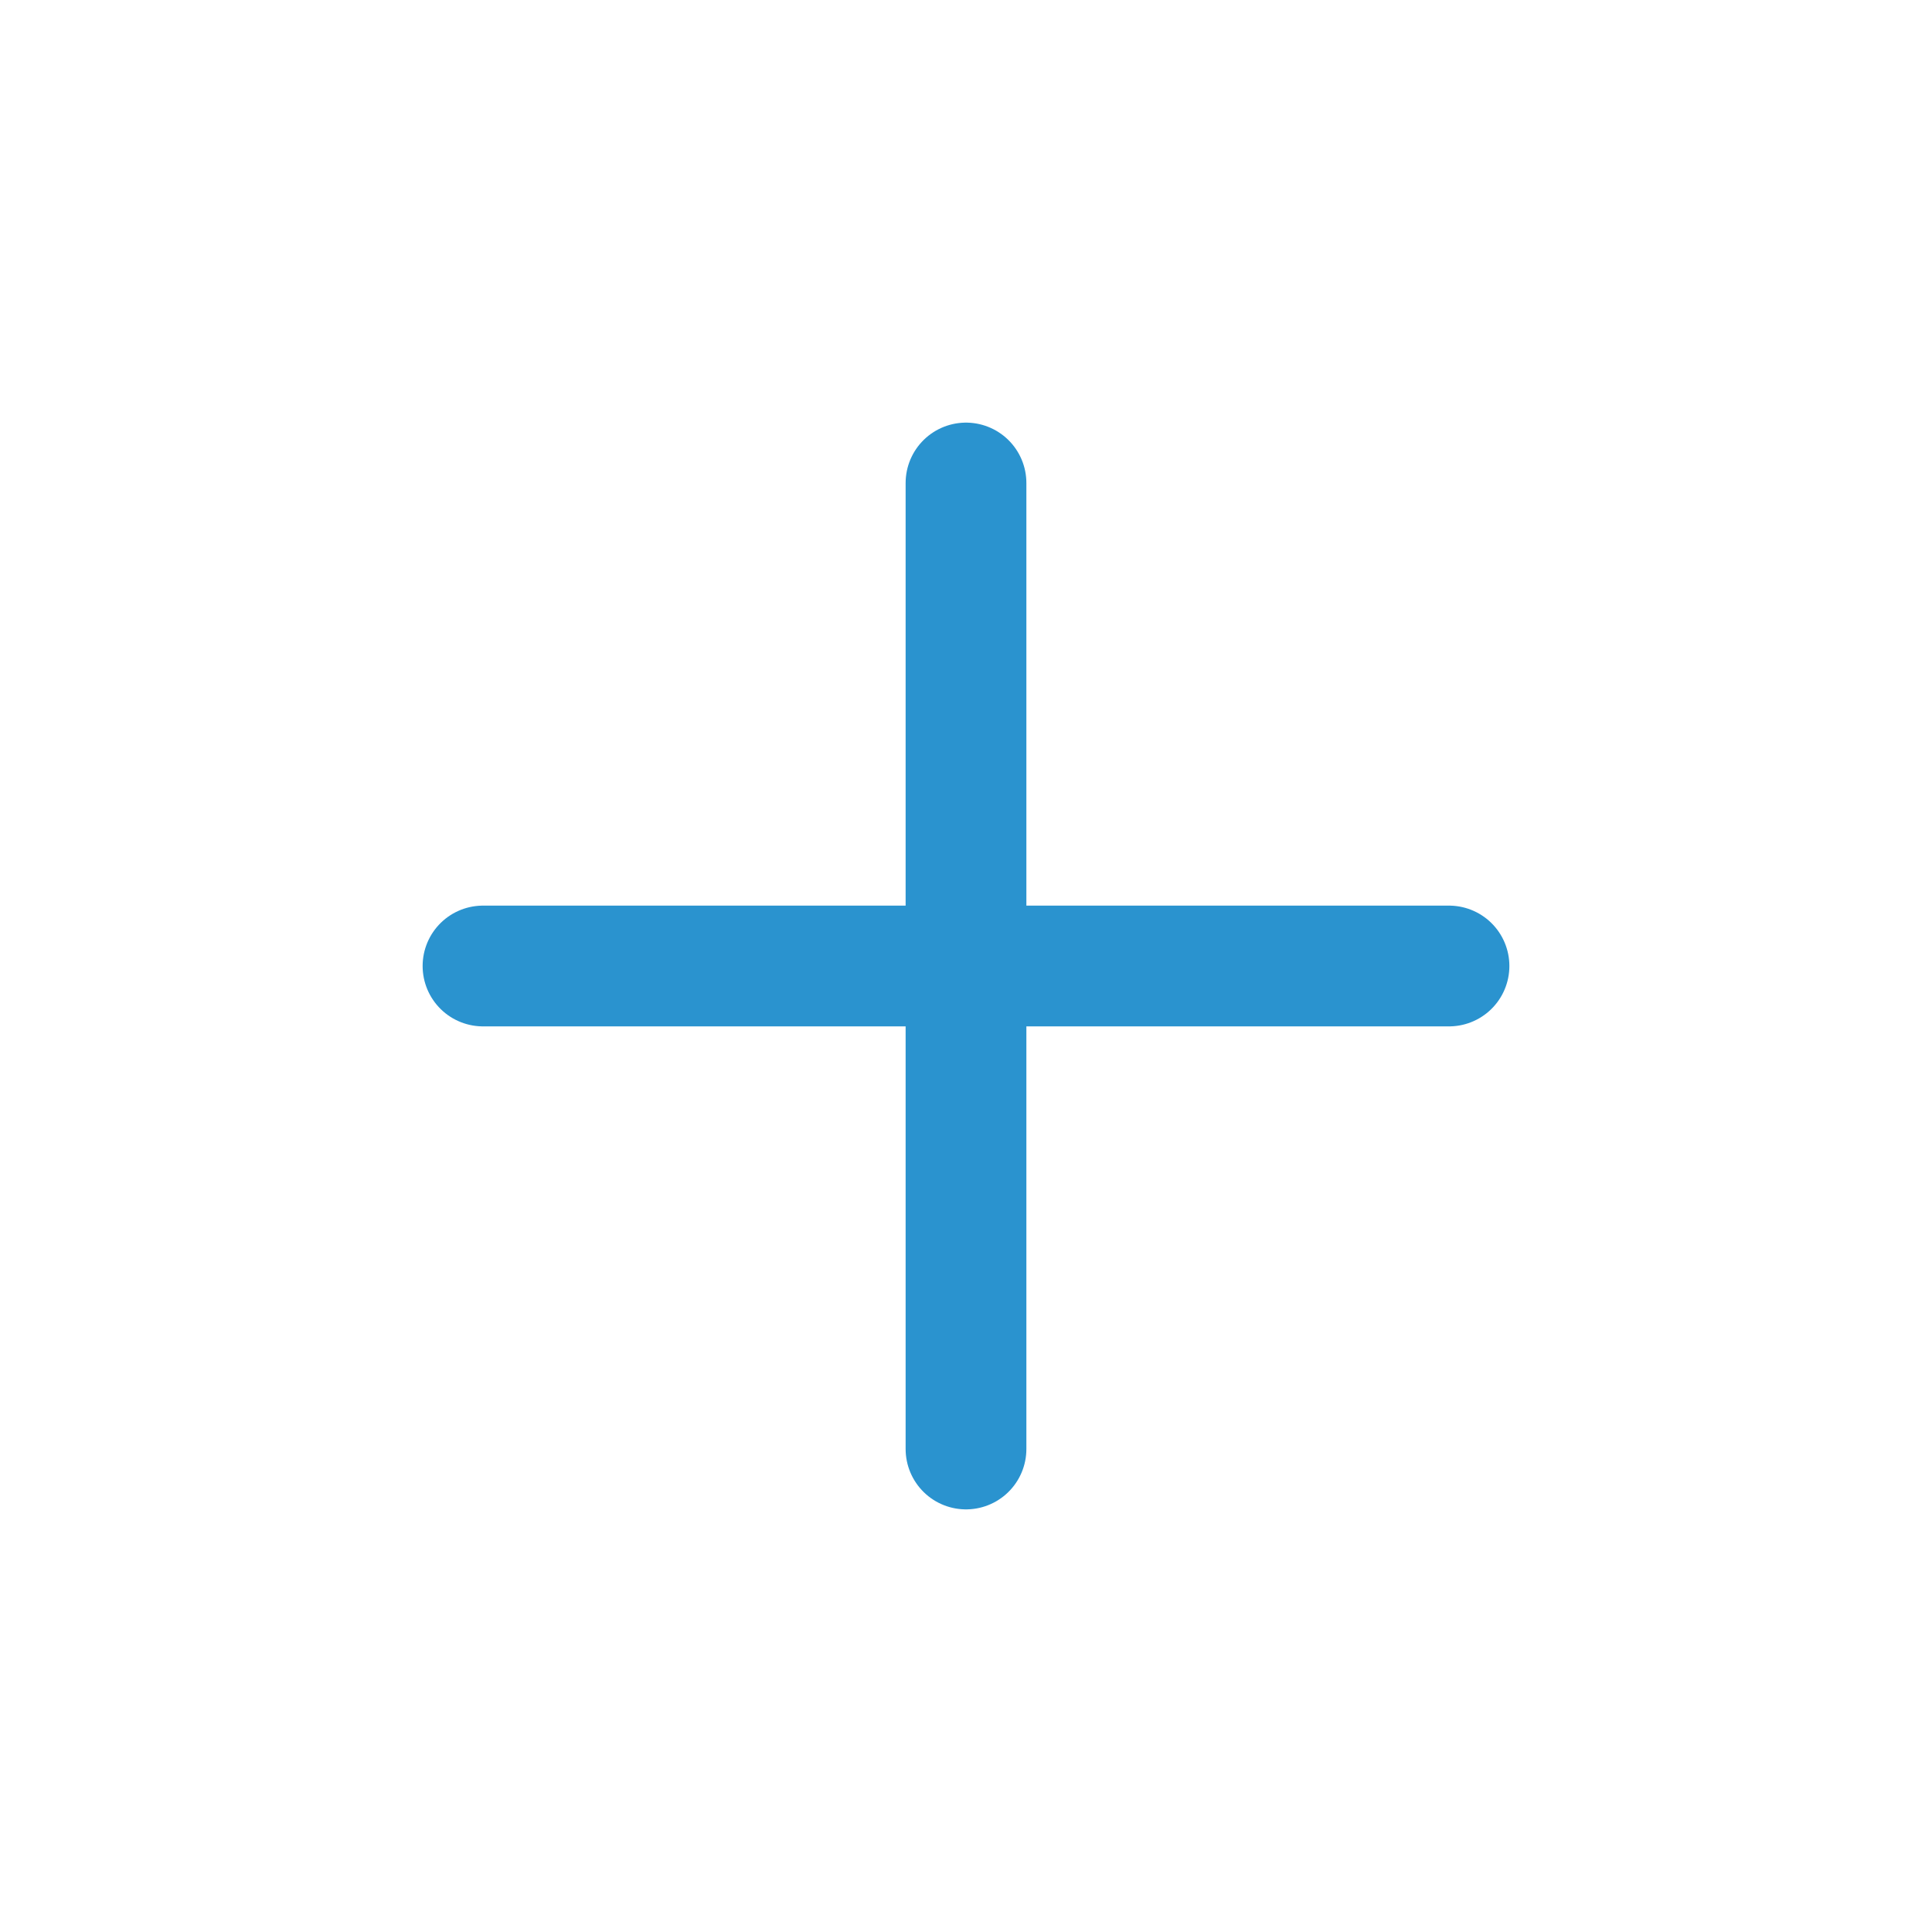
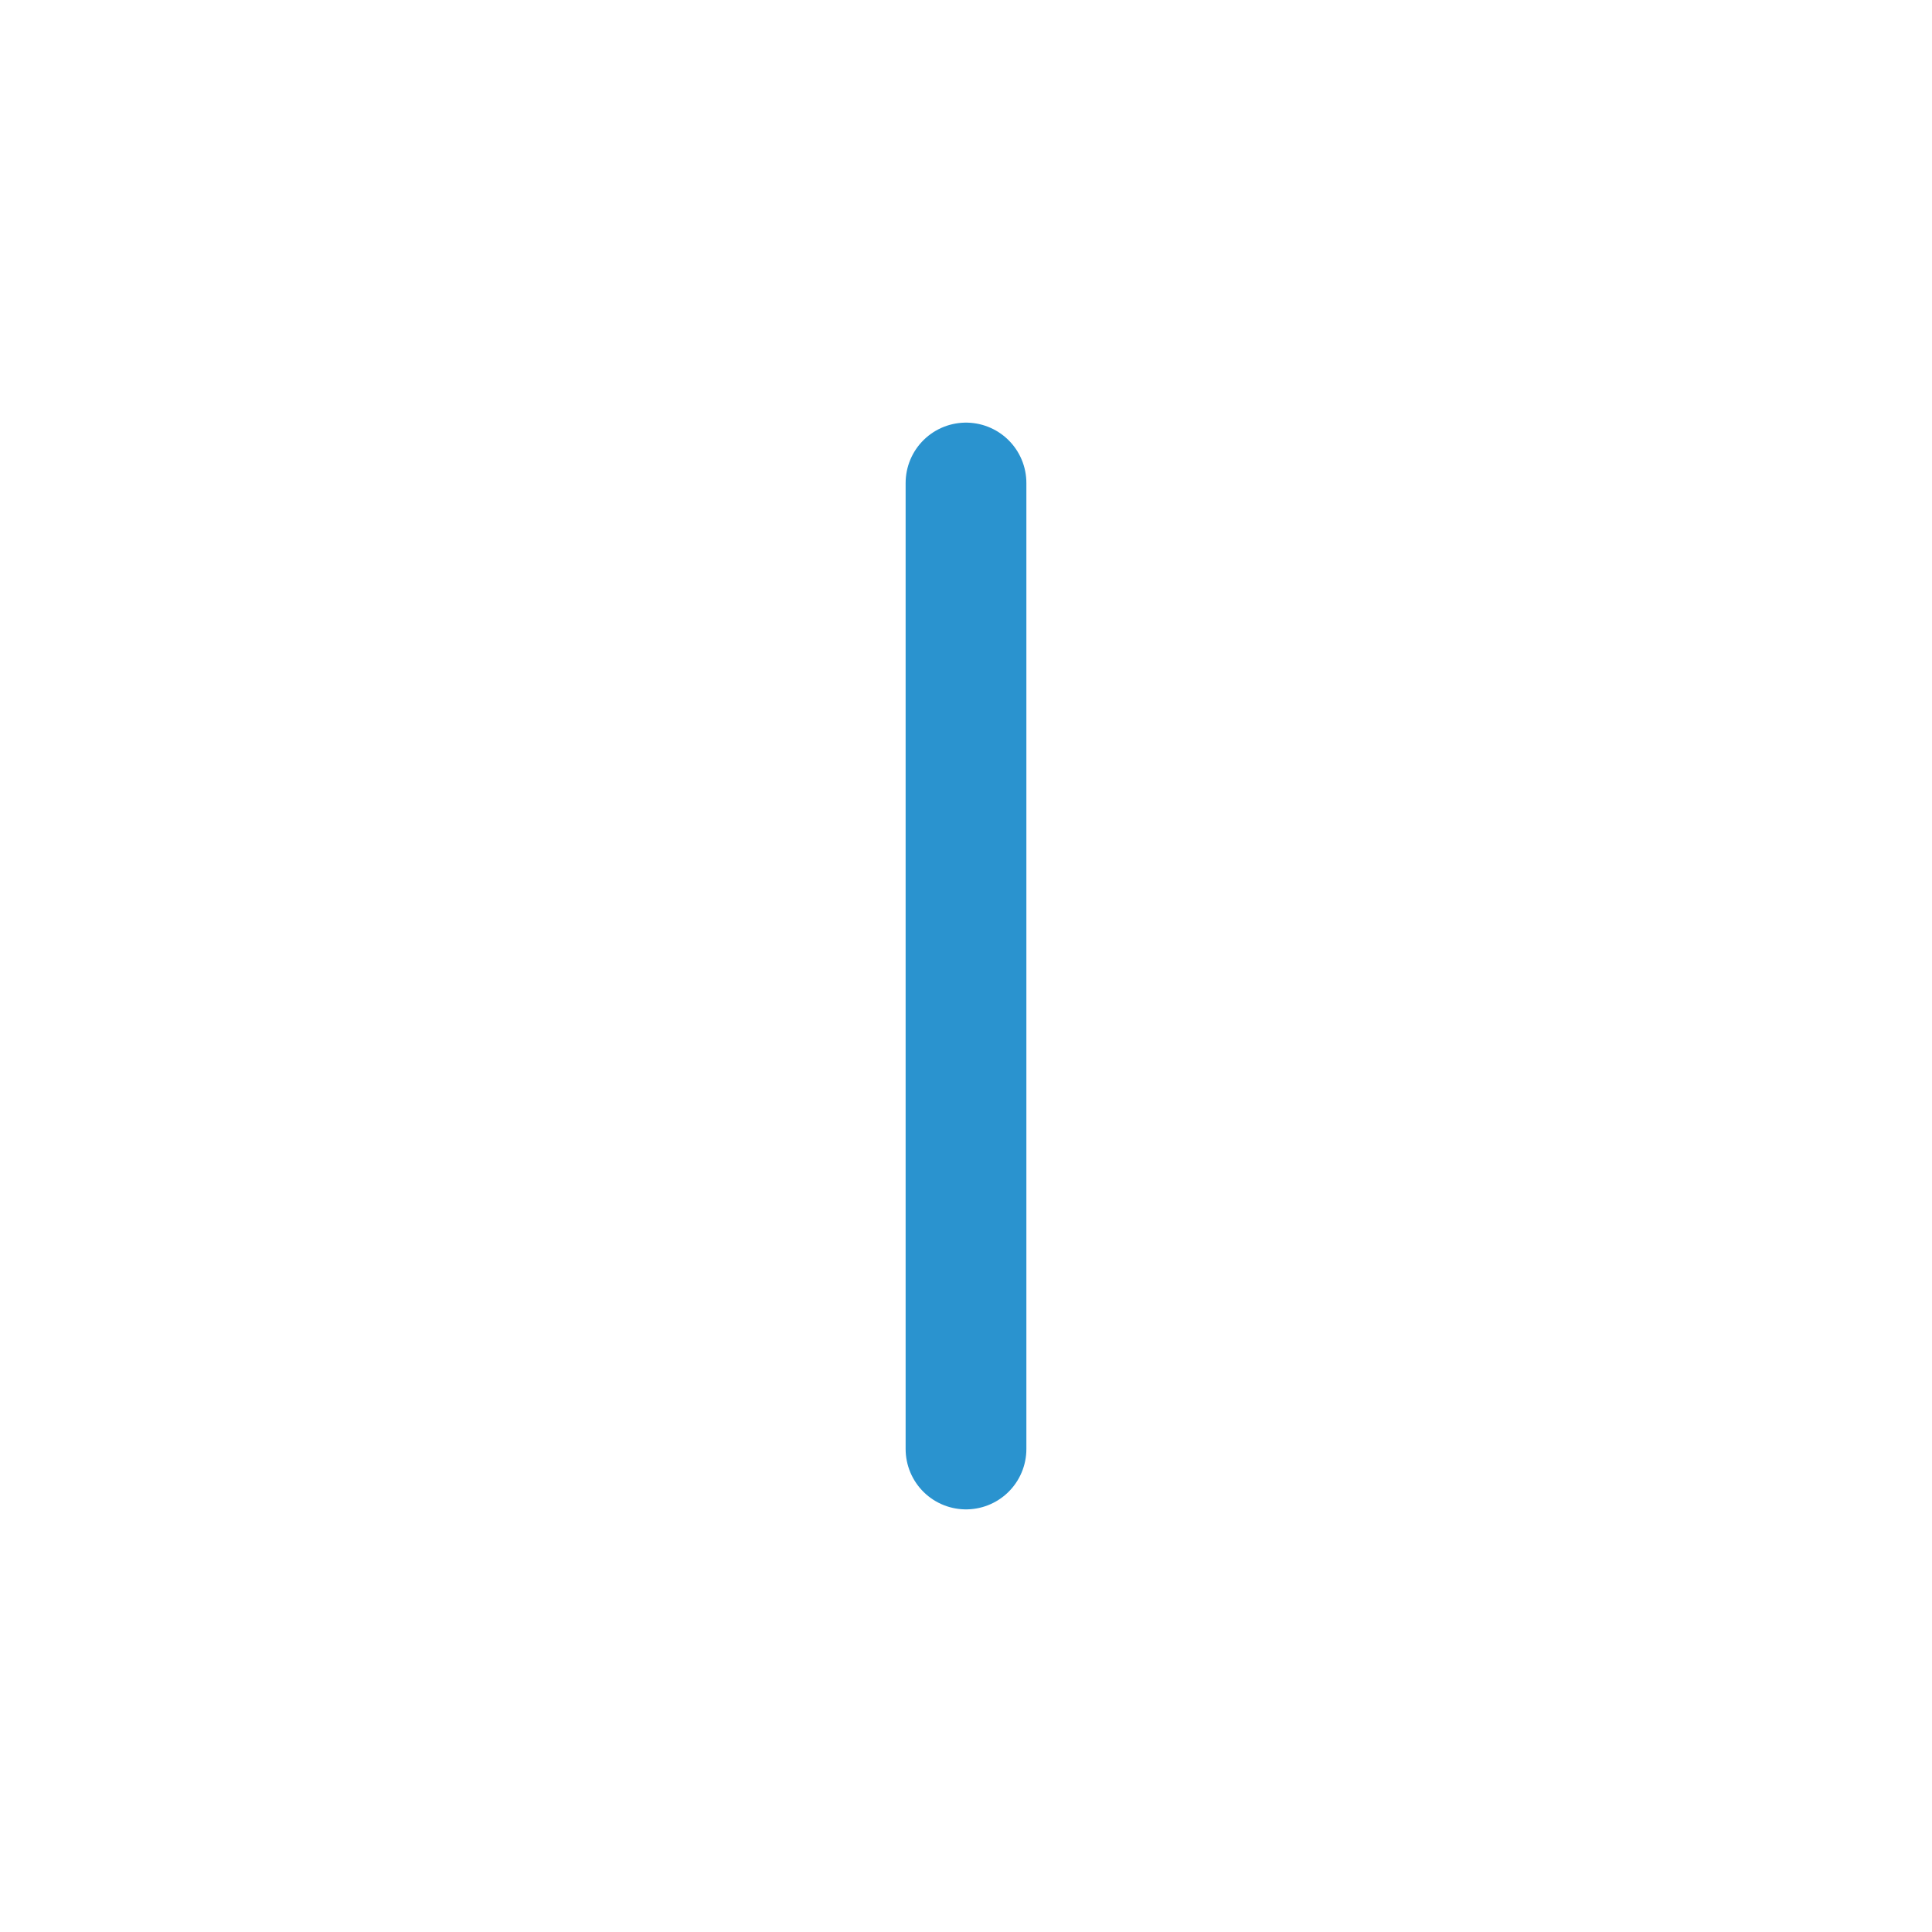
<svg xmlns="http://www.w3.org/2000/svg" width="24px" height="24px" viewBox="0 0 24 24" fill="none">
-   <path d="M6 12H18" stroke="#2A93CF" stroke-width="1.5" stroke-linecap="round" stroke-linejoin="round" />
  <path d="M12 6V18" stroke="#2A93CF" stroke-width="1.5" stroke-linecap="round" stroke-linejoin="round" />
</svg>